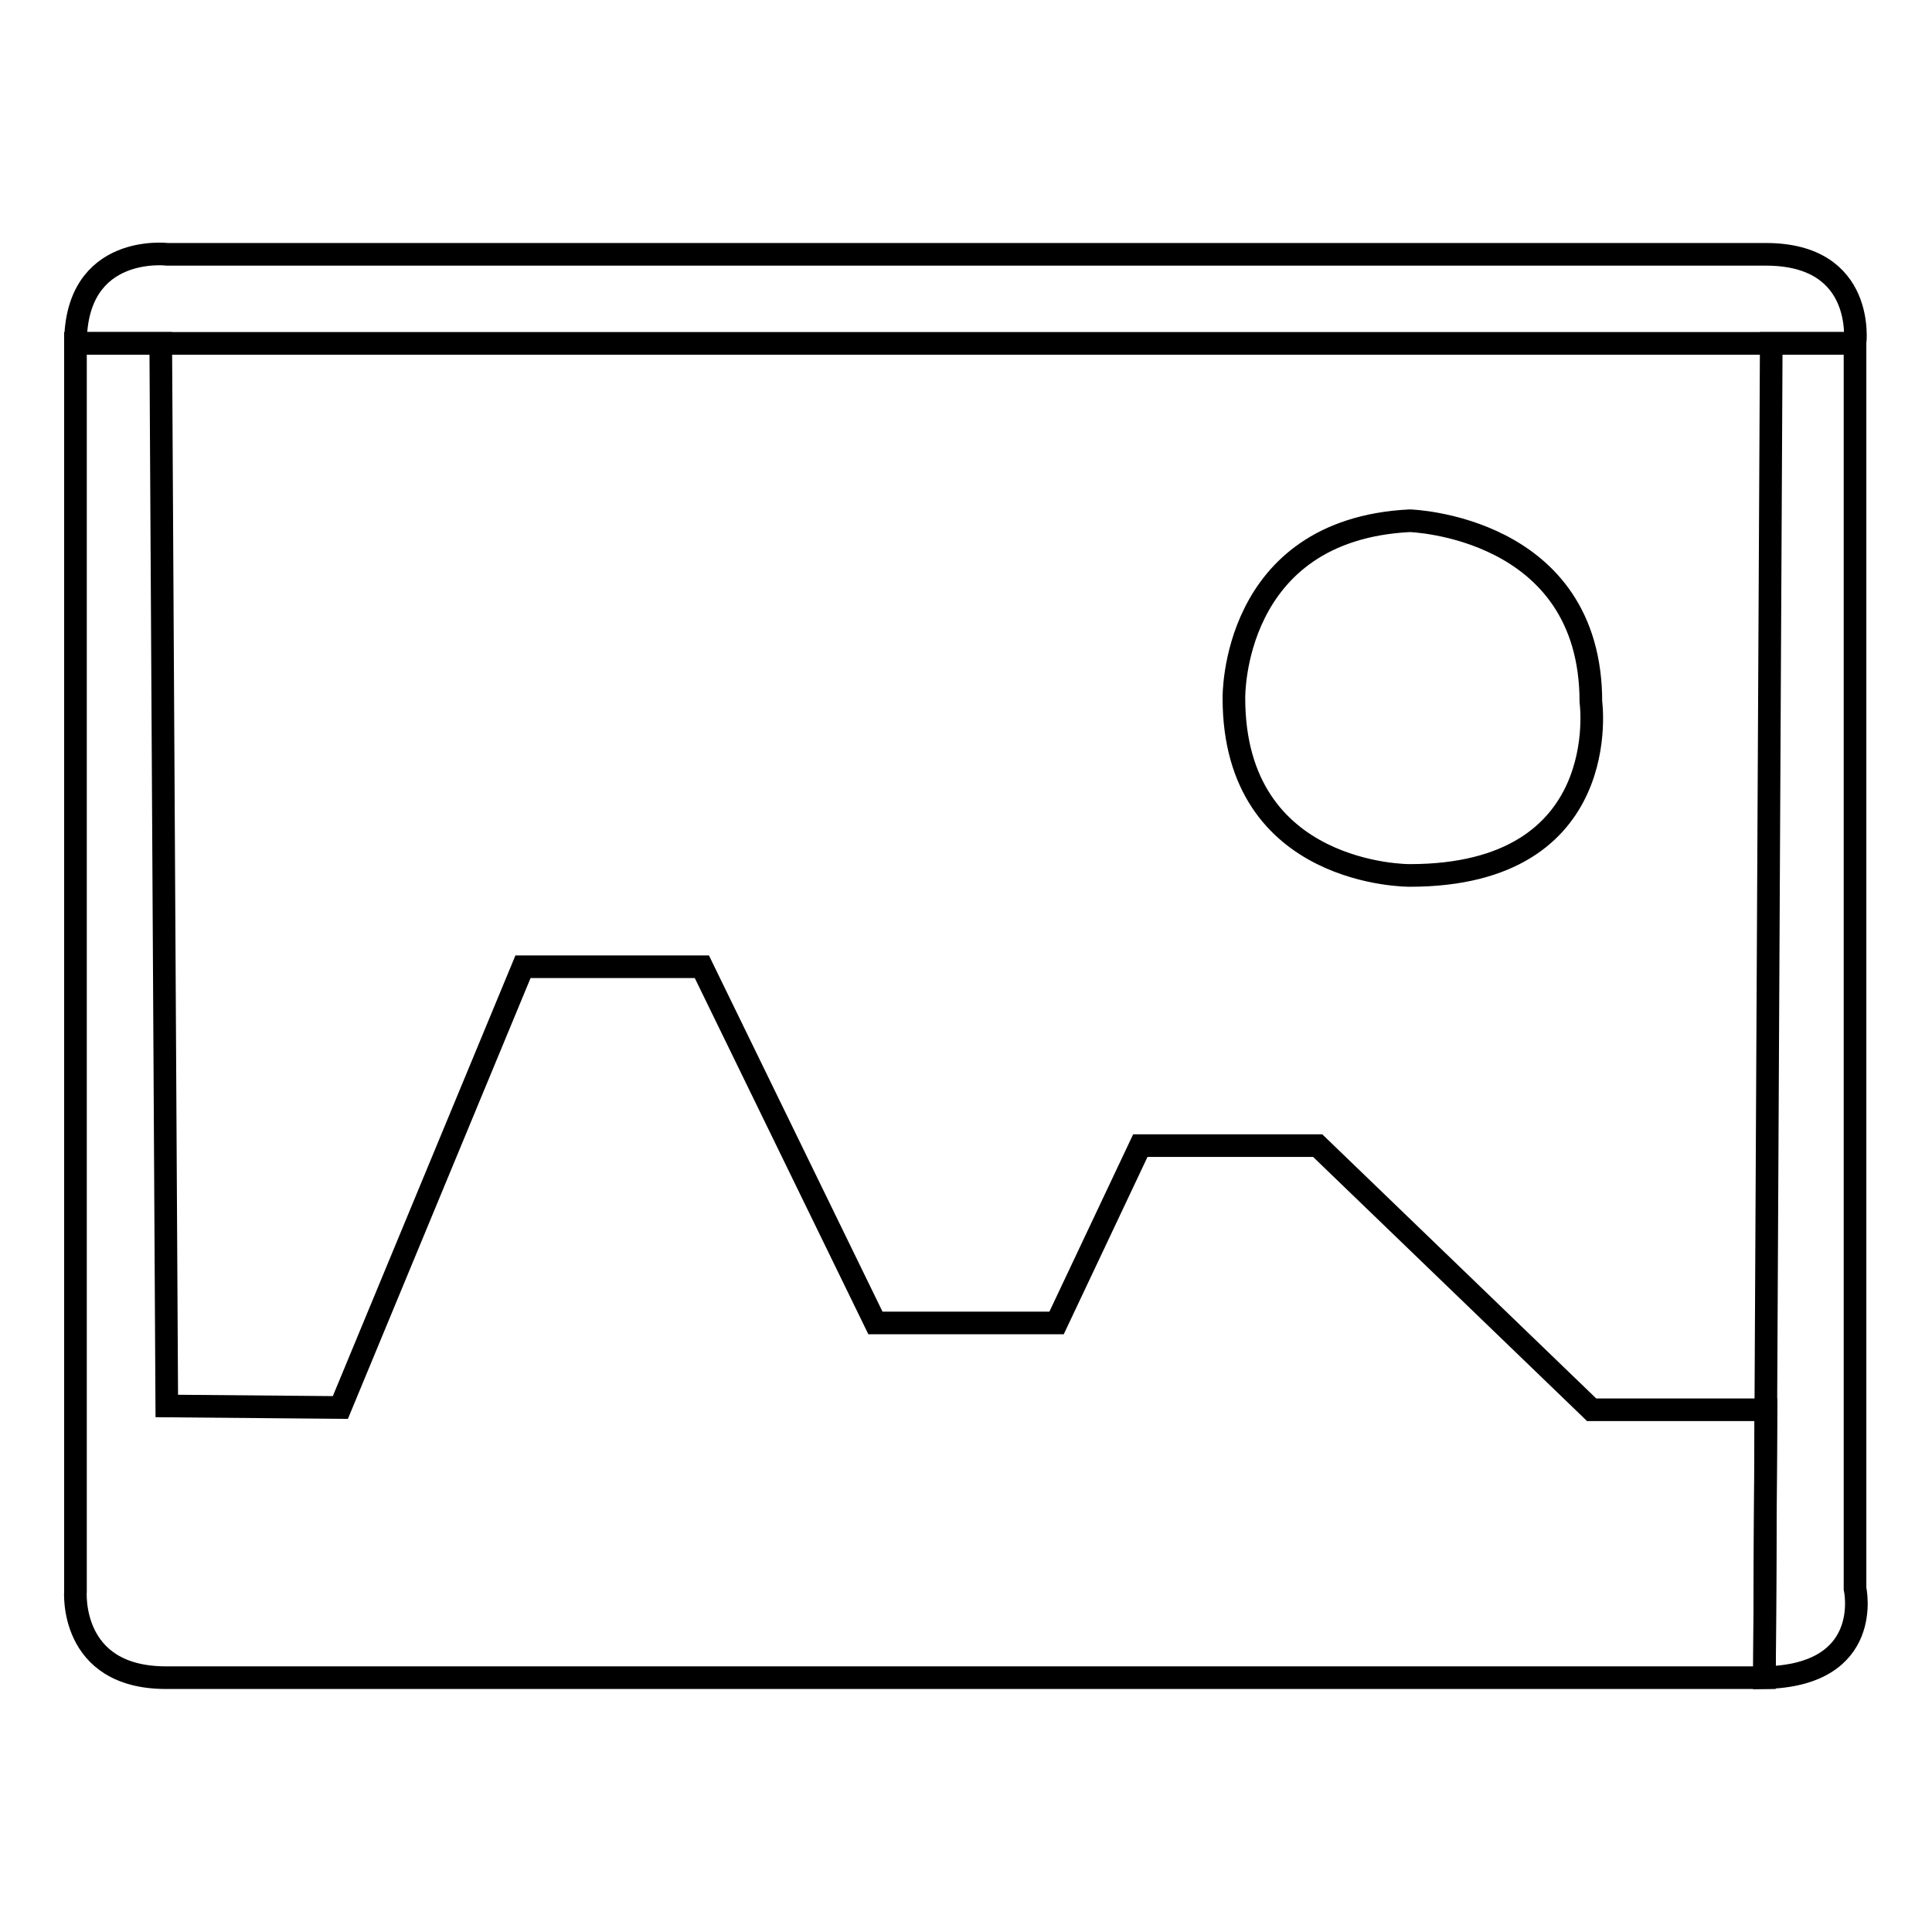
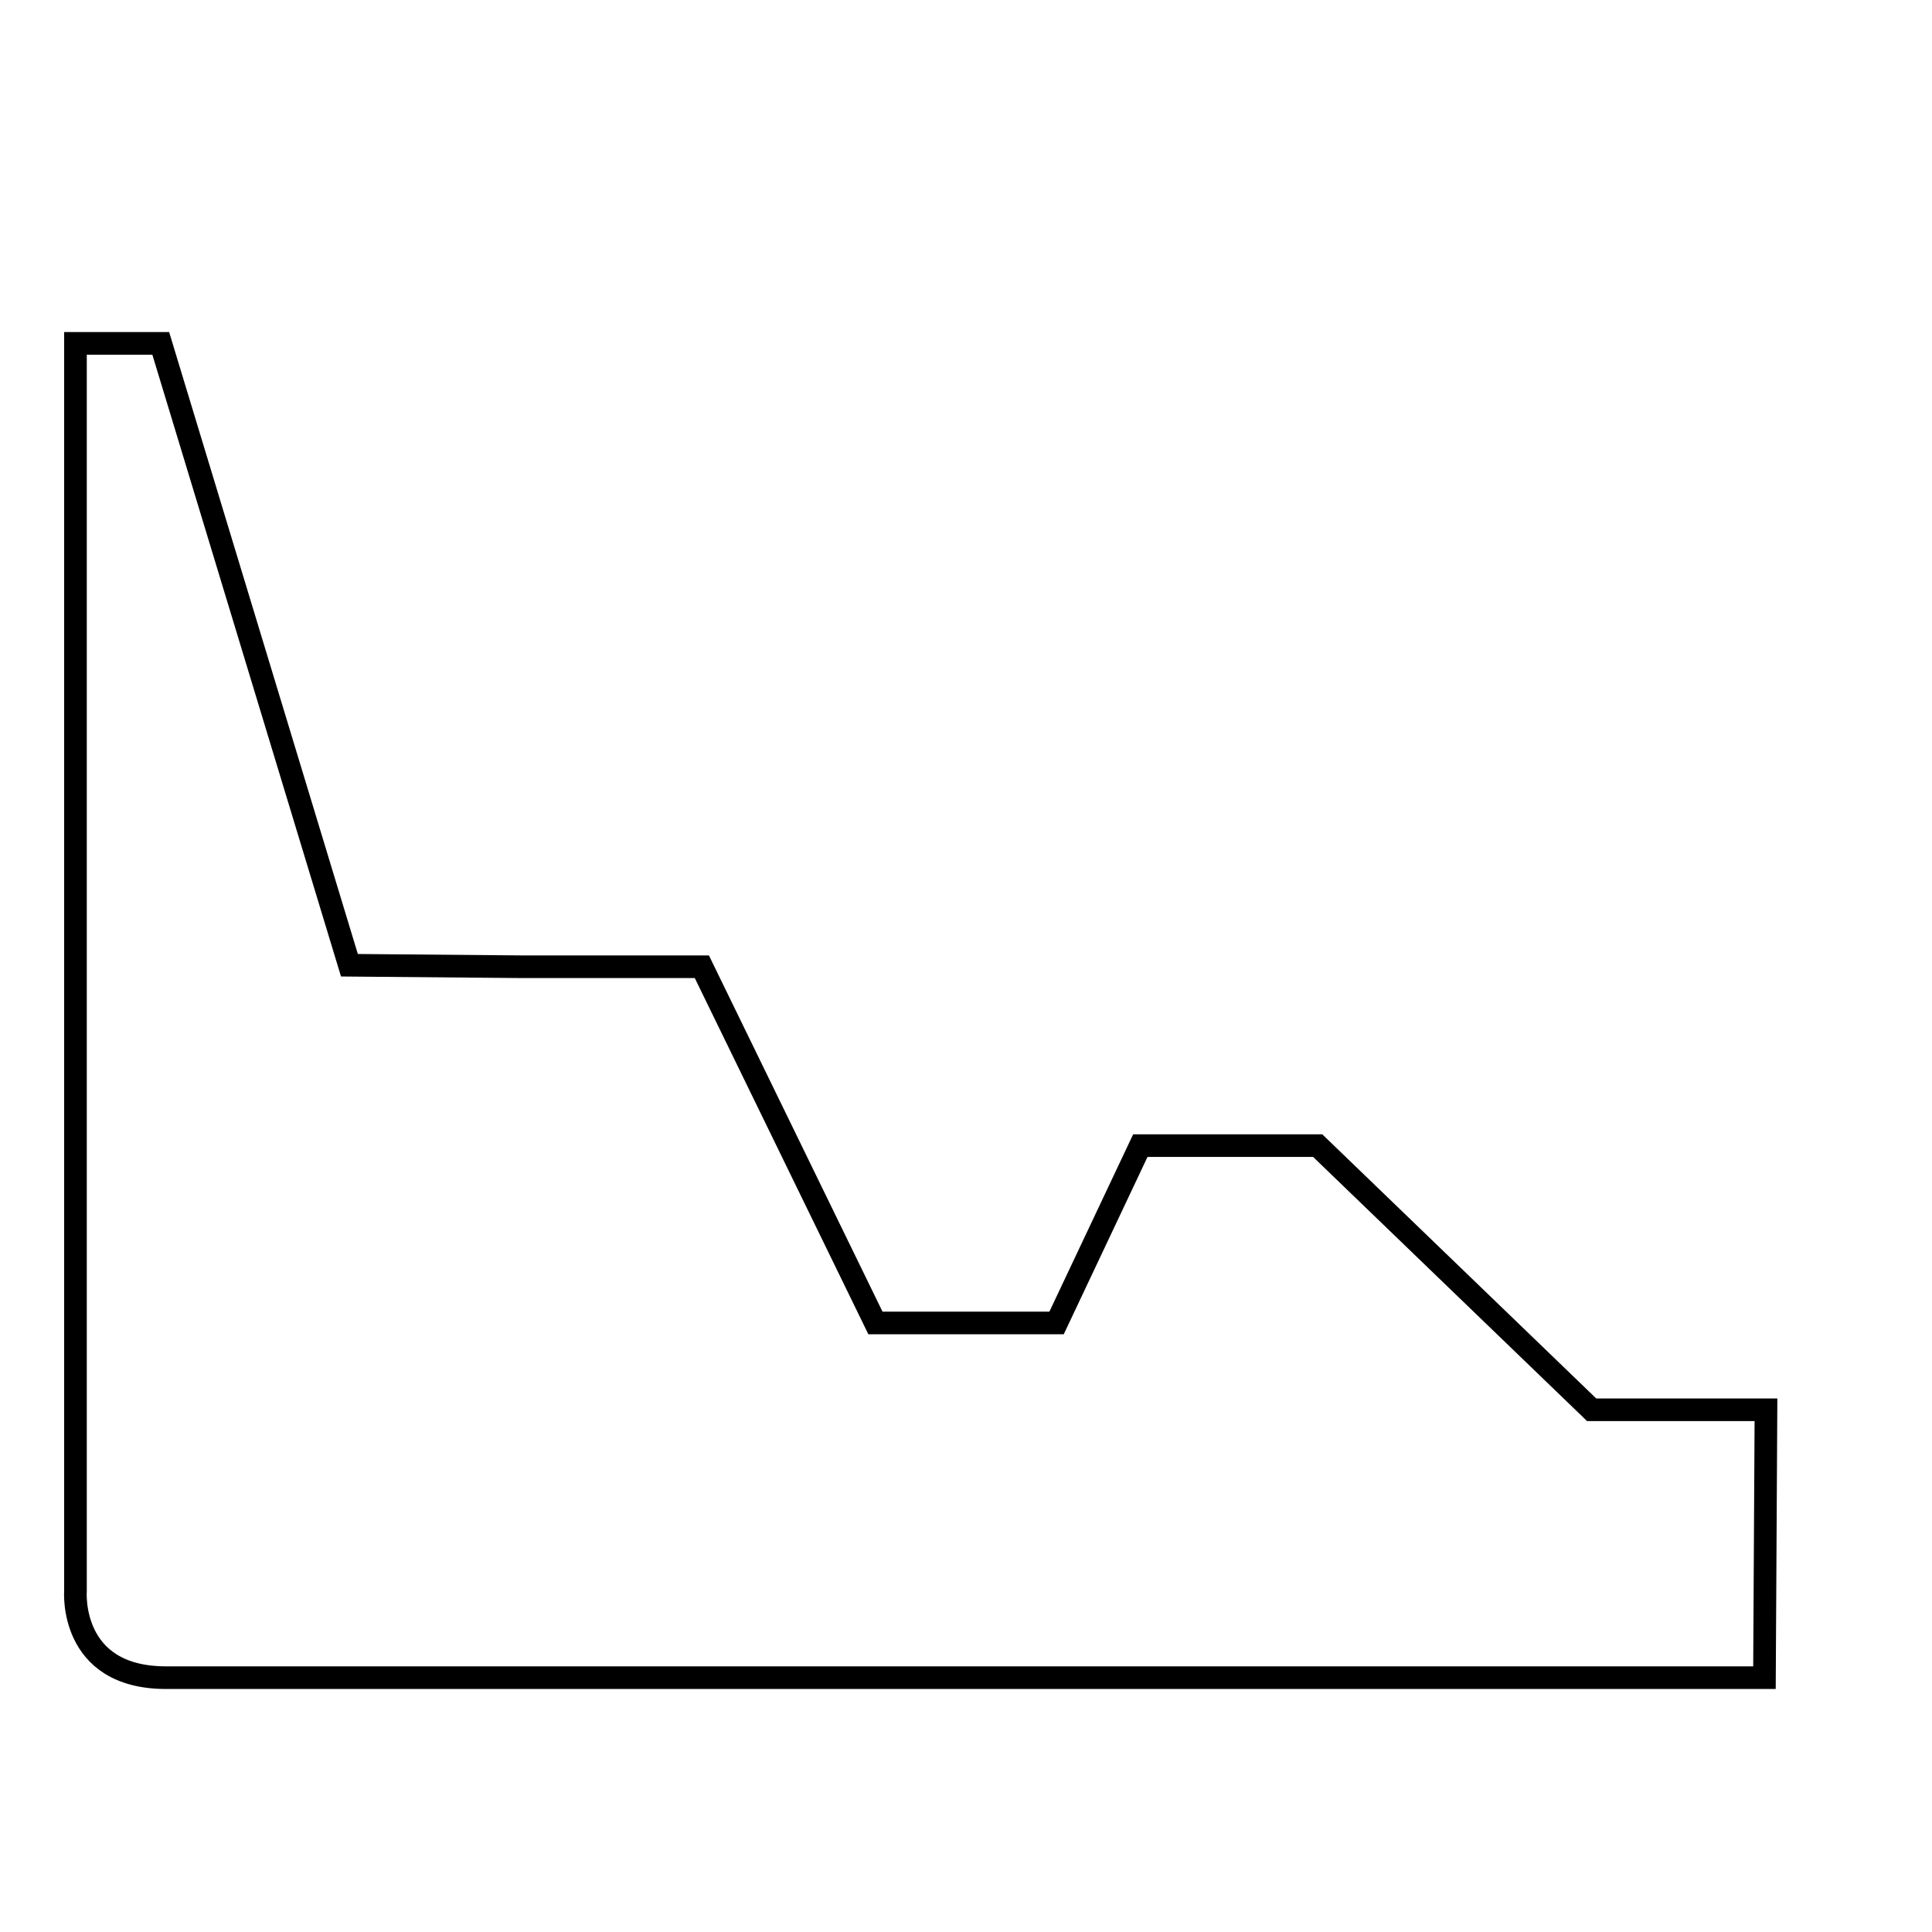
<svg xmlns="http://www.w3.org/2000/svg" version="1.1" x="0px" y="0px" viewBox="0 0 256 256" enable-background="new 0 0 256 256" xml:space="preserve">
  <g>
    <g>
-       <path stroke-width="3" fill-opacity="0" stroke="#000000" d="M186.8,69c0,0,24,0.7,24,24c0,0,3.2,23-24,23c0,0-23.3,0.2-23.3-23.5C163.5,92.5,163.1,70.2,186.8,69z" />
-       <path stroke-width="3" fill-opacity="0" stroke="#000000" d="M245.8,45.5v165c0,0,2.6,11.5-12,11.8l0.9-176.8H245.8z" />
-       <path stroke-width="3" fill-opacity="0" stroke="#000000" d="M10,210.8c0,0-0.9,11.5,12,11.5h211.8l0.2-35.5h-23.1l-36.3-35h-23.5L140,175.3h-24l-23-47.2H69.3l-24.2,58.4l-23-0.2L21.3,45.5H10L10,210.8z" />
-       <path stroke-width="3" fill-opacity="0" stroke="#000000" d="M245.8,45.5c0,0,1.5-11.8-11.8-11.8H22.2c0,0-12.2-1.5-12.2,11.8H245.8z" />
+       <path stroke-width="3" fill-opacity="0" stroke="#000000" d="M10,210.8c0,0-0.9,11.5,12,11.5h211.8l0.2-35.5h-23.1l-36.3-35h-23.5L140,175.3h-24l-23-47.2H69.3l-23-0.2L21.3,45.5H10L10,210.8z" />
    </g>
  </g>
</svg>